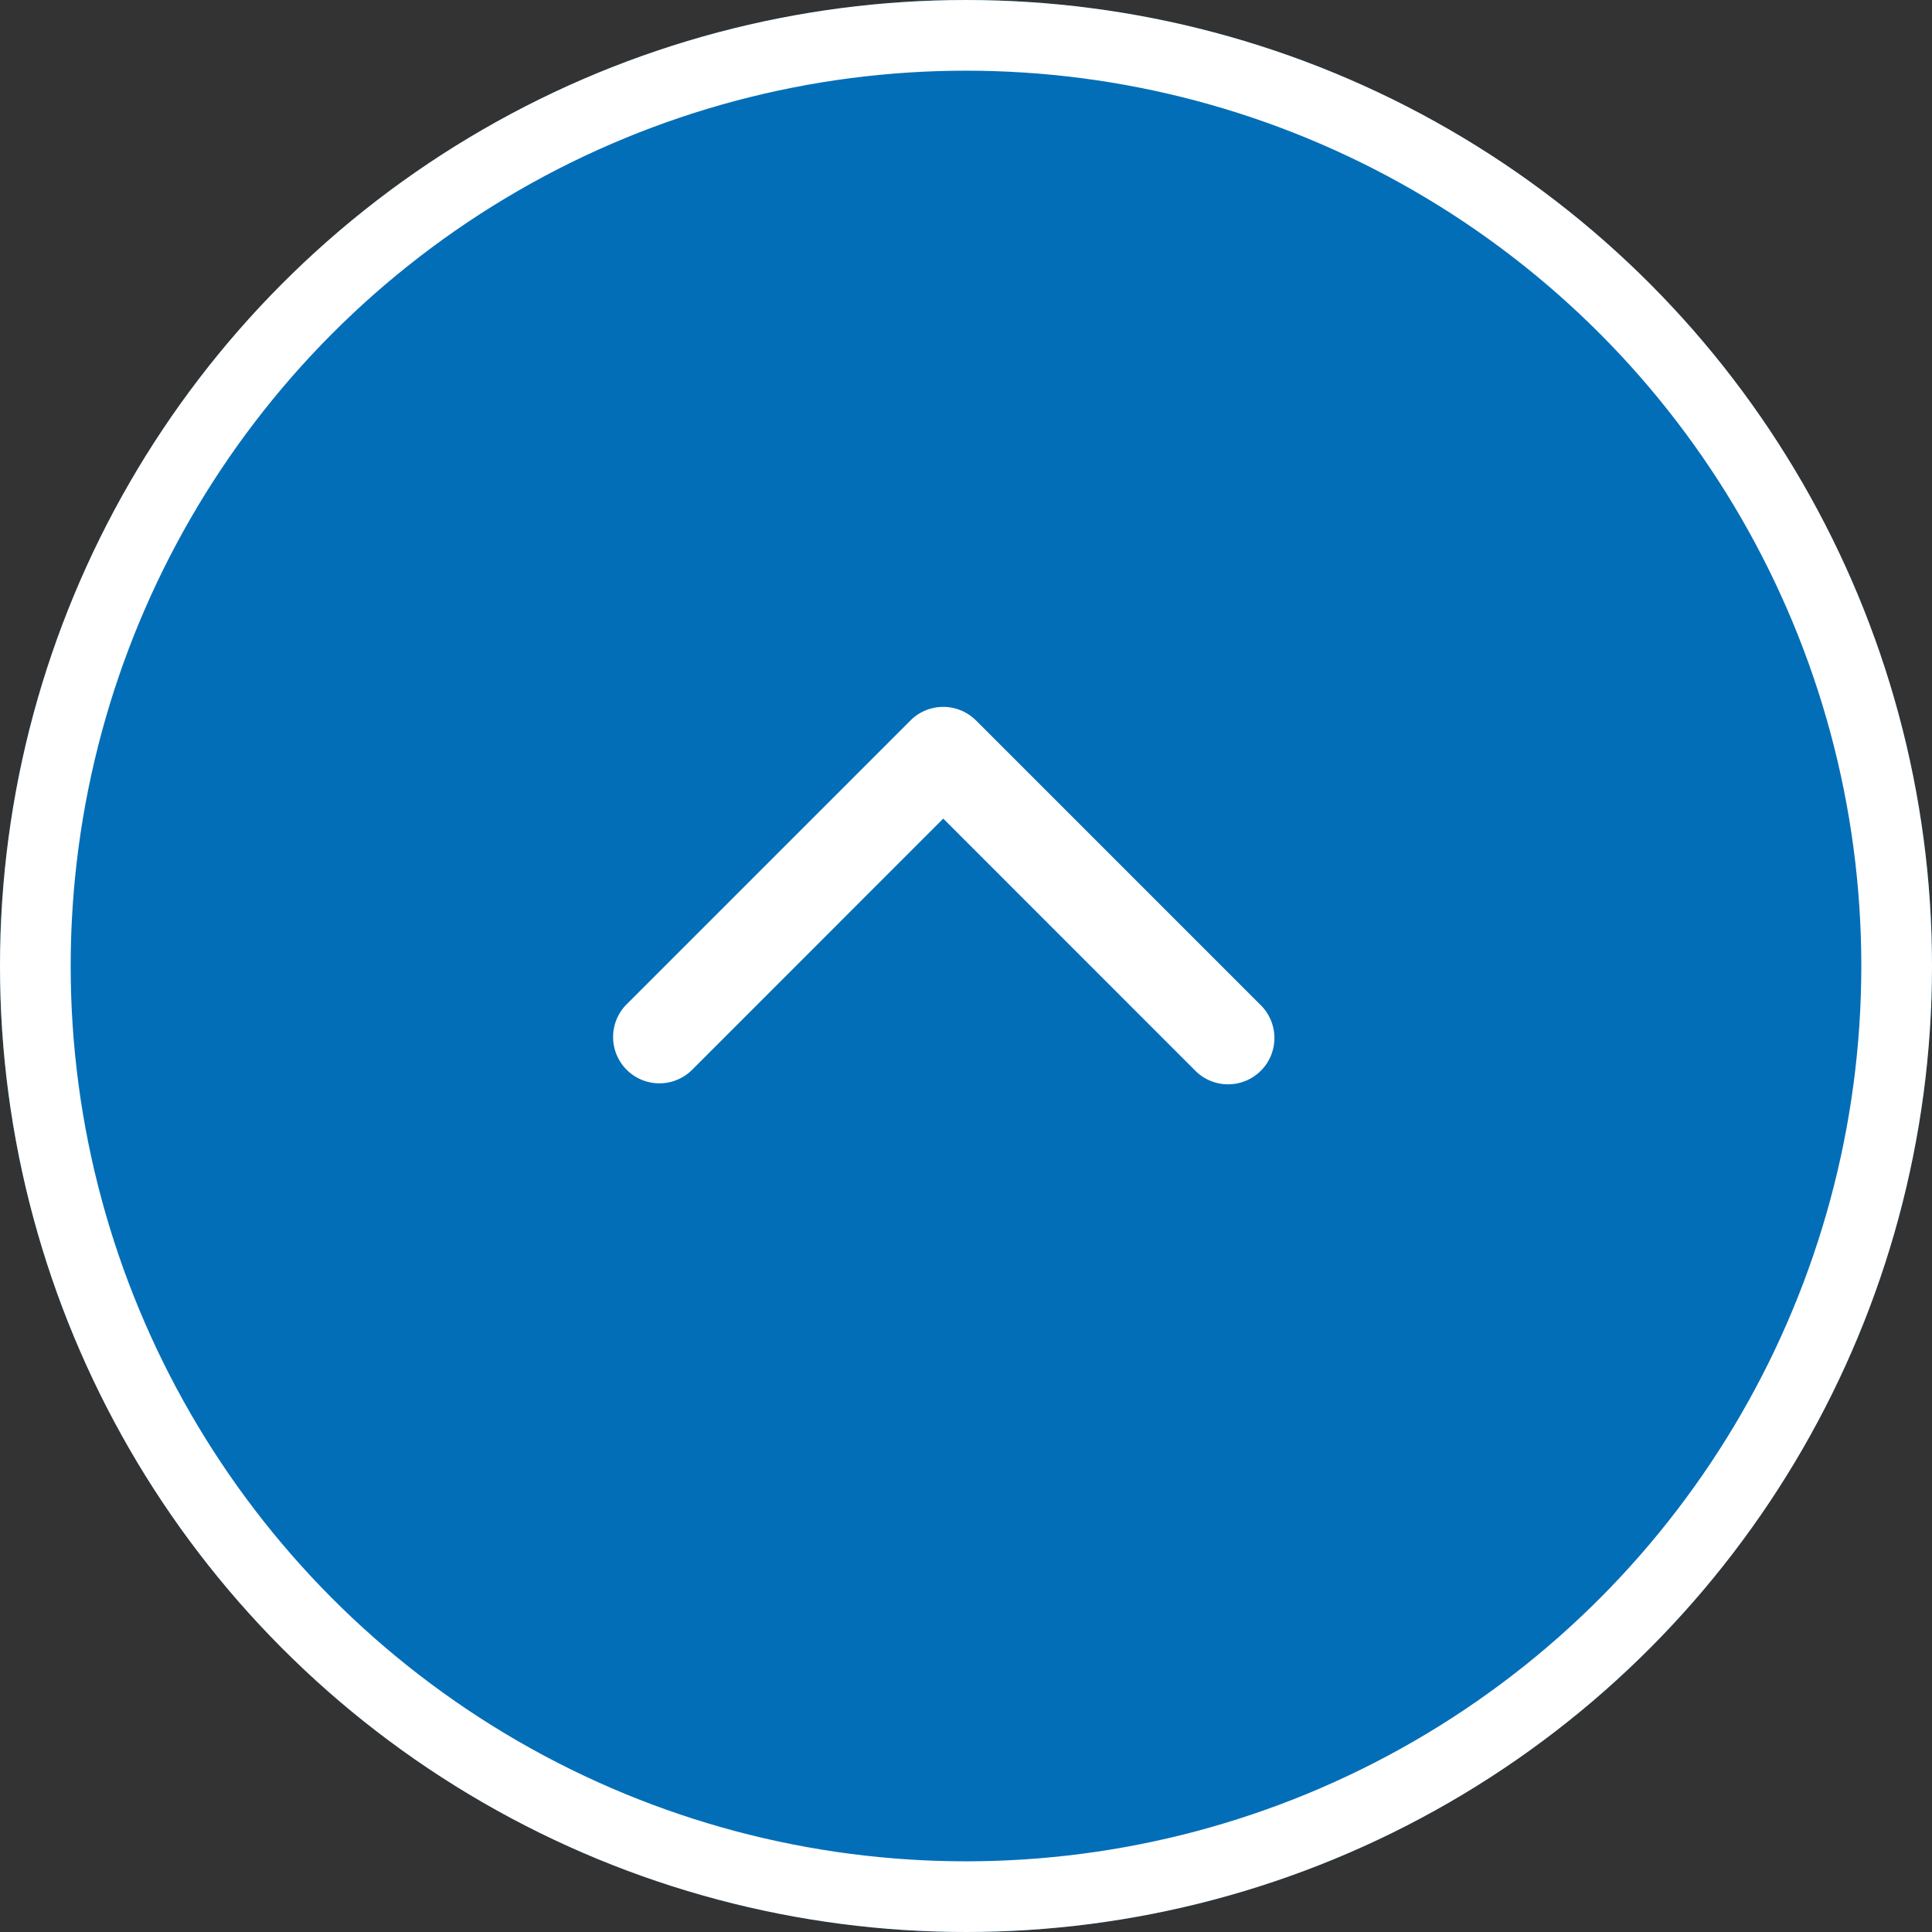
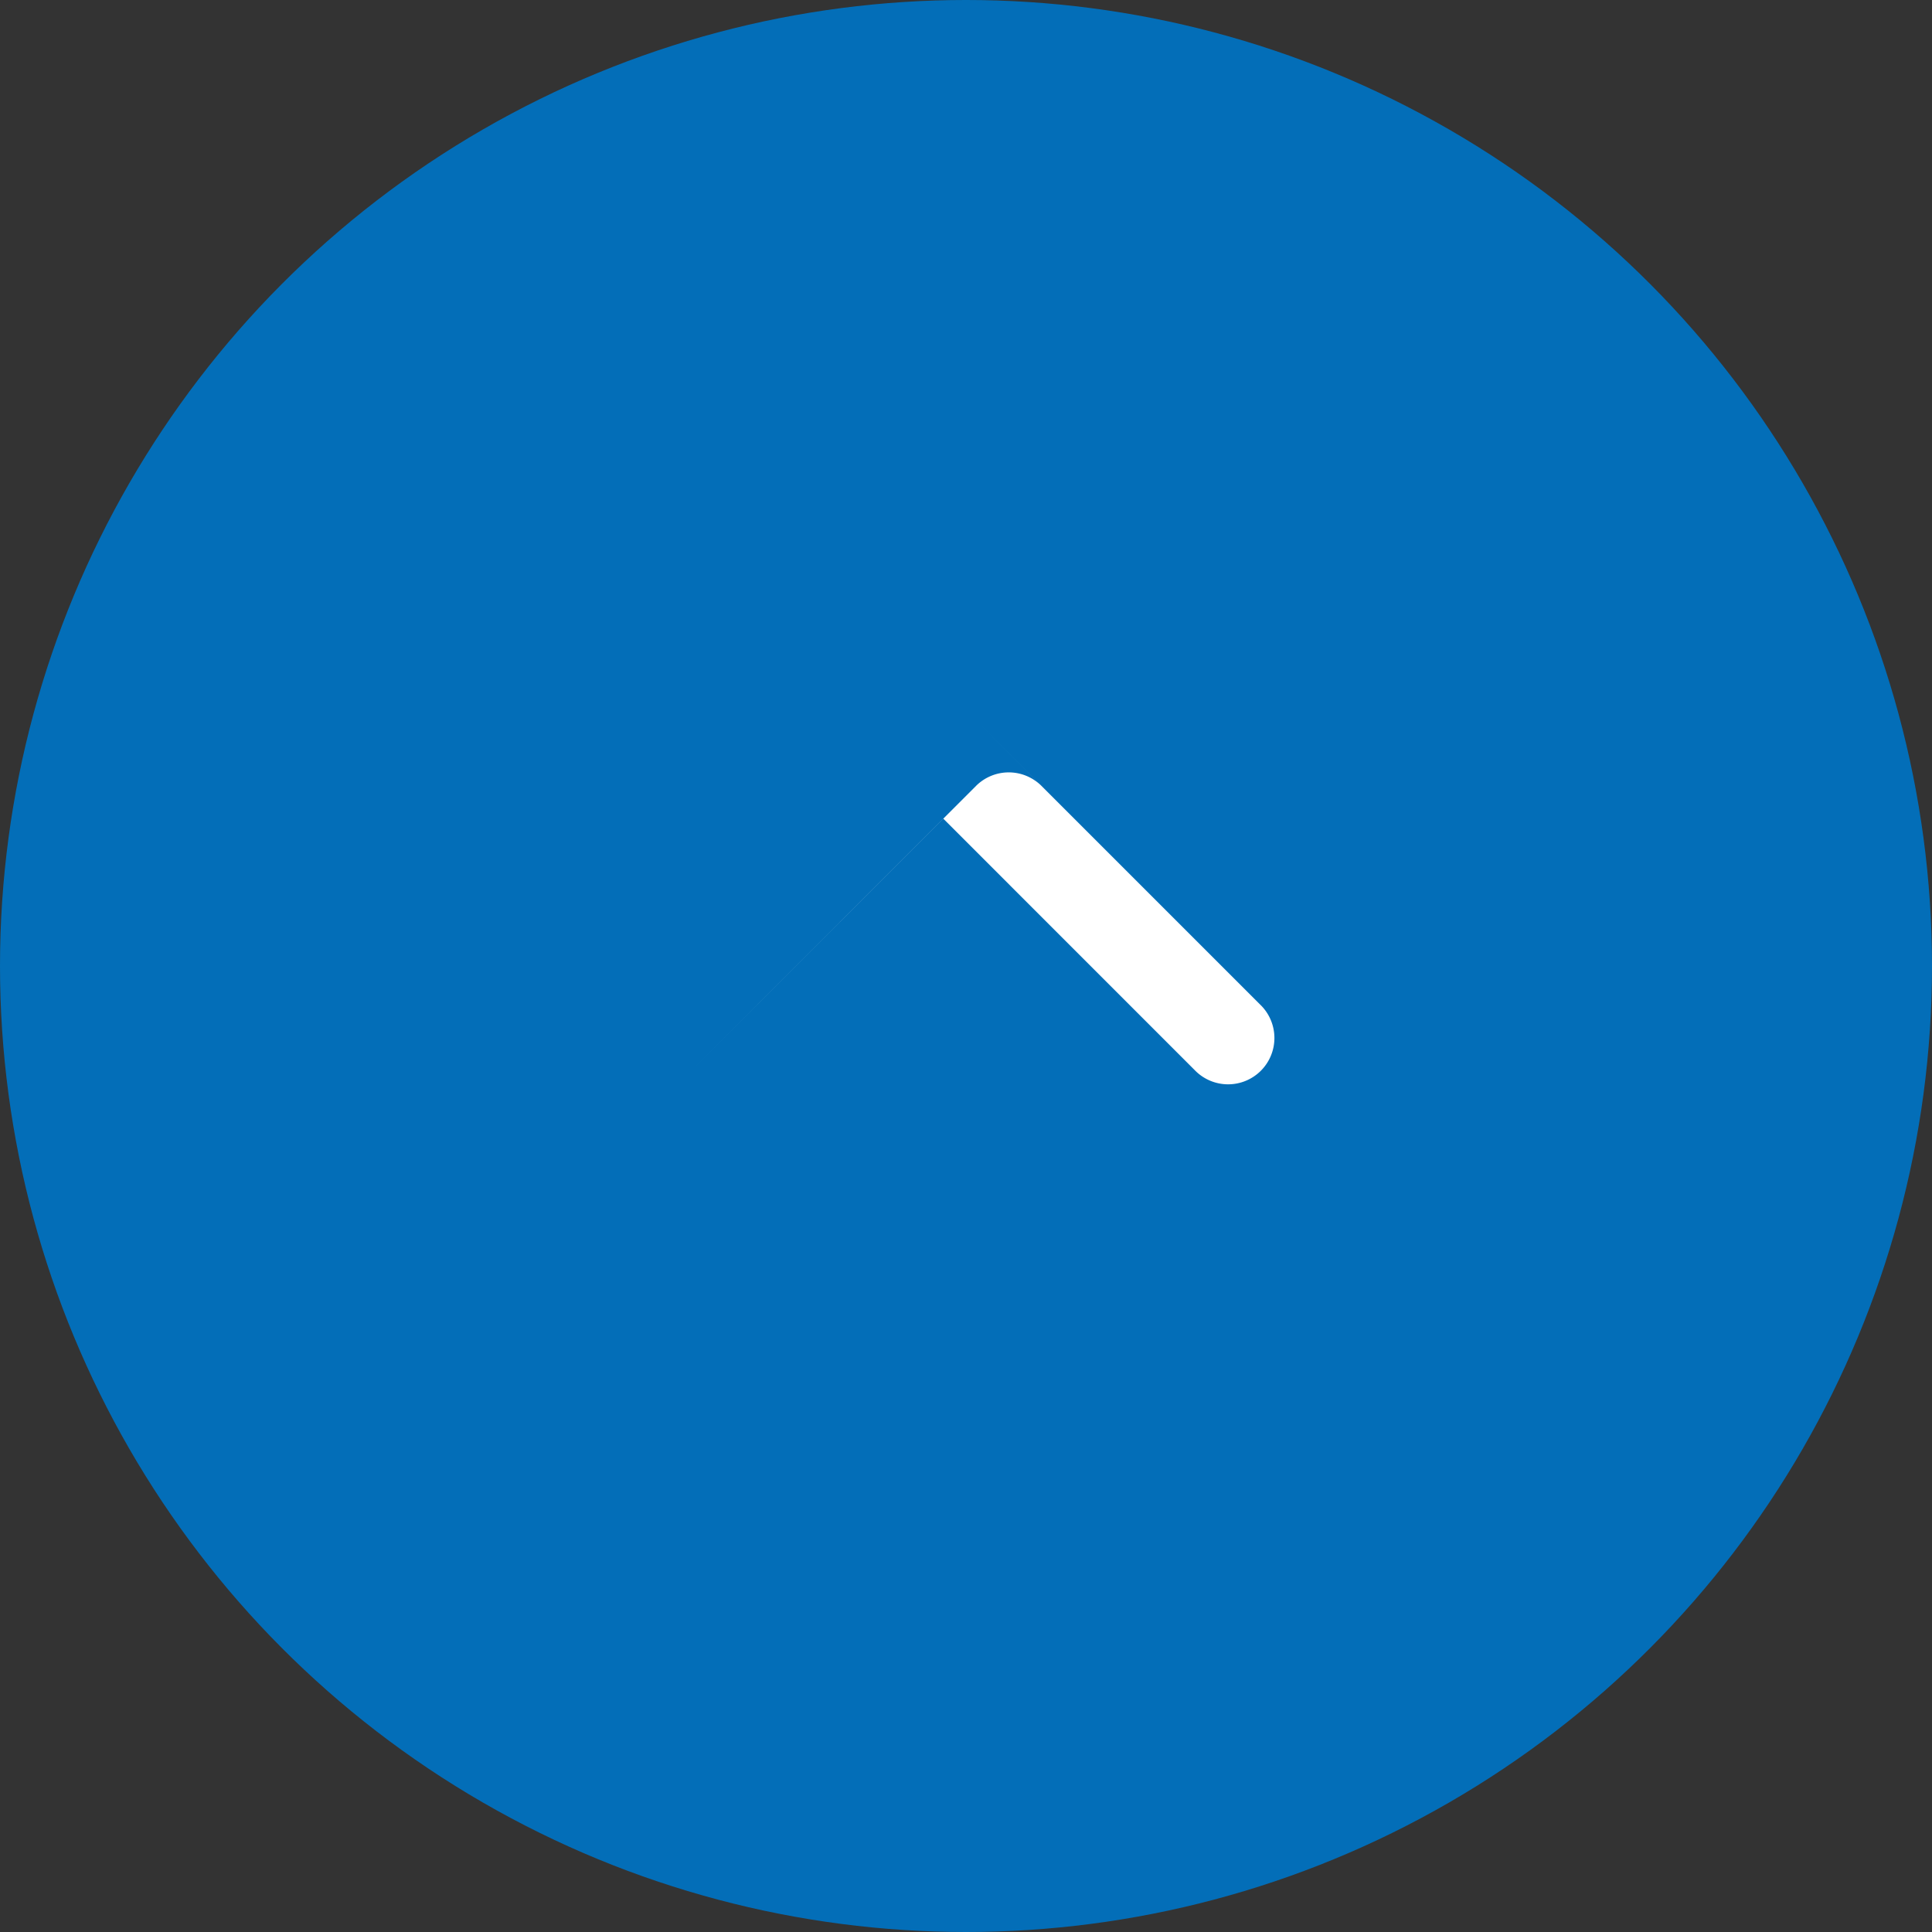
<svg xmlns="http://www.w3.org/2000/svg" viewBox="0 0 41 41">
  <rect x="0" y="0" width="41" height="41" fill="#333333" stroke="none" />
  <defs>
    <style>
      .cls-1 {
        fill: #036eb8;
        stroke: #fff;
        stroke-width: 1.5px;
      }

      .cls-2 {
        fill: #fff;
      }

      .cls-3 {
        stroke: none;
      }

      .cls-4 {
        fill: none;
      }
    </style>
  </defs>
  <g id="group_23" data-name="group 23" transform="translate(-1038 -2029)">
    <g id="round_8" data-name="round 8" class="cls-1" transform="translate(1038 2029)">
      <circle class="cls-3" cx="20.5" cy="20.5" r="20.5" />
-       <circle class="cls-4" cx="20.5" cy="20.5" r="19.75" />
    </g>
    <g id="arrow-point-to-right" transform="translate(1051 2149.139) rotate(-90)">
-       <path id="path_55" data-name="path 55" class="cls-2" d="M104.851,7.712l-6.034,6.034a.983.983,0,1,1-1.39-1.39l5.34-5.339L97.426,1.678a.983.983,0,0,1,1.39-1.39l6.034,6.034a.983.983,0,0,1,0,1.39Z" transform="translate(0 0)" />
+       <path id="path_55" data-name="path 55" class="cls-2" d="M104.851,7.712l-6.034,6.034a.983.983,0,1,1-1.39-1.39l5.34-5.339L97.426,1.678l6.034,6.034a.983.983,0,0,1,0,1.39Z" transform="translate(0 0)" />
    </g>
  </g>
</svg>